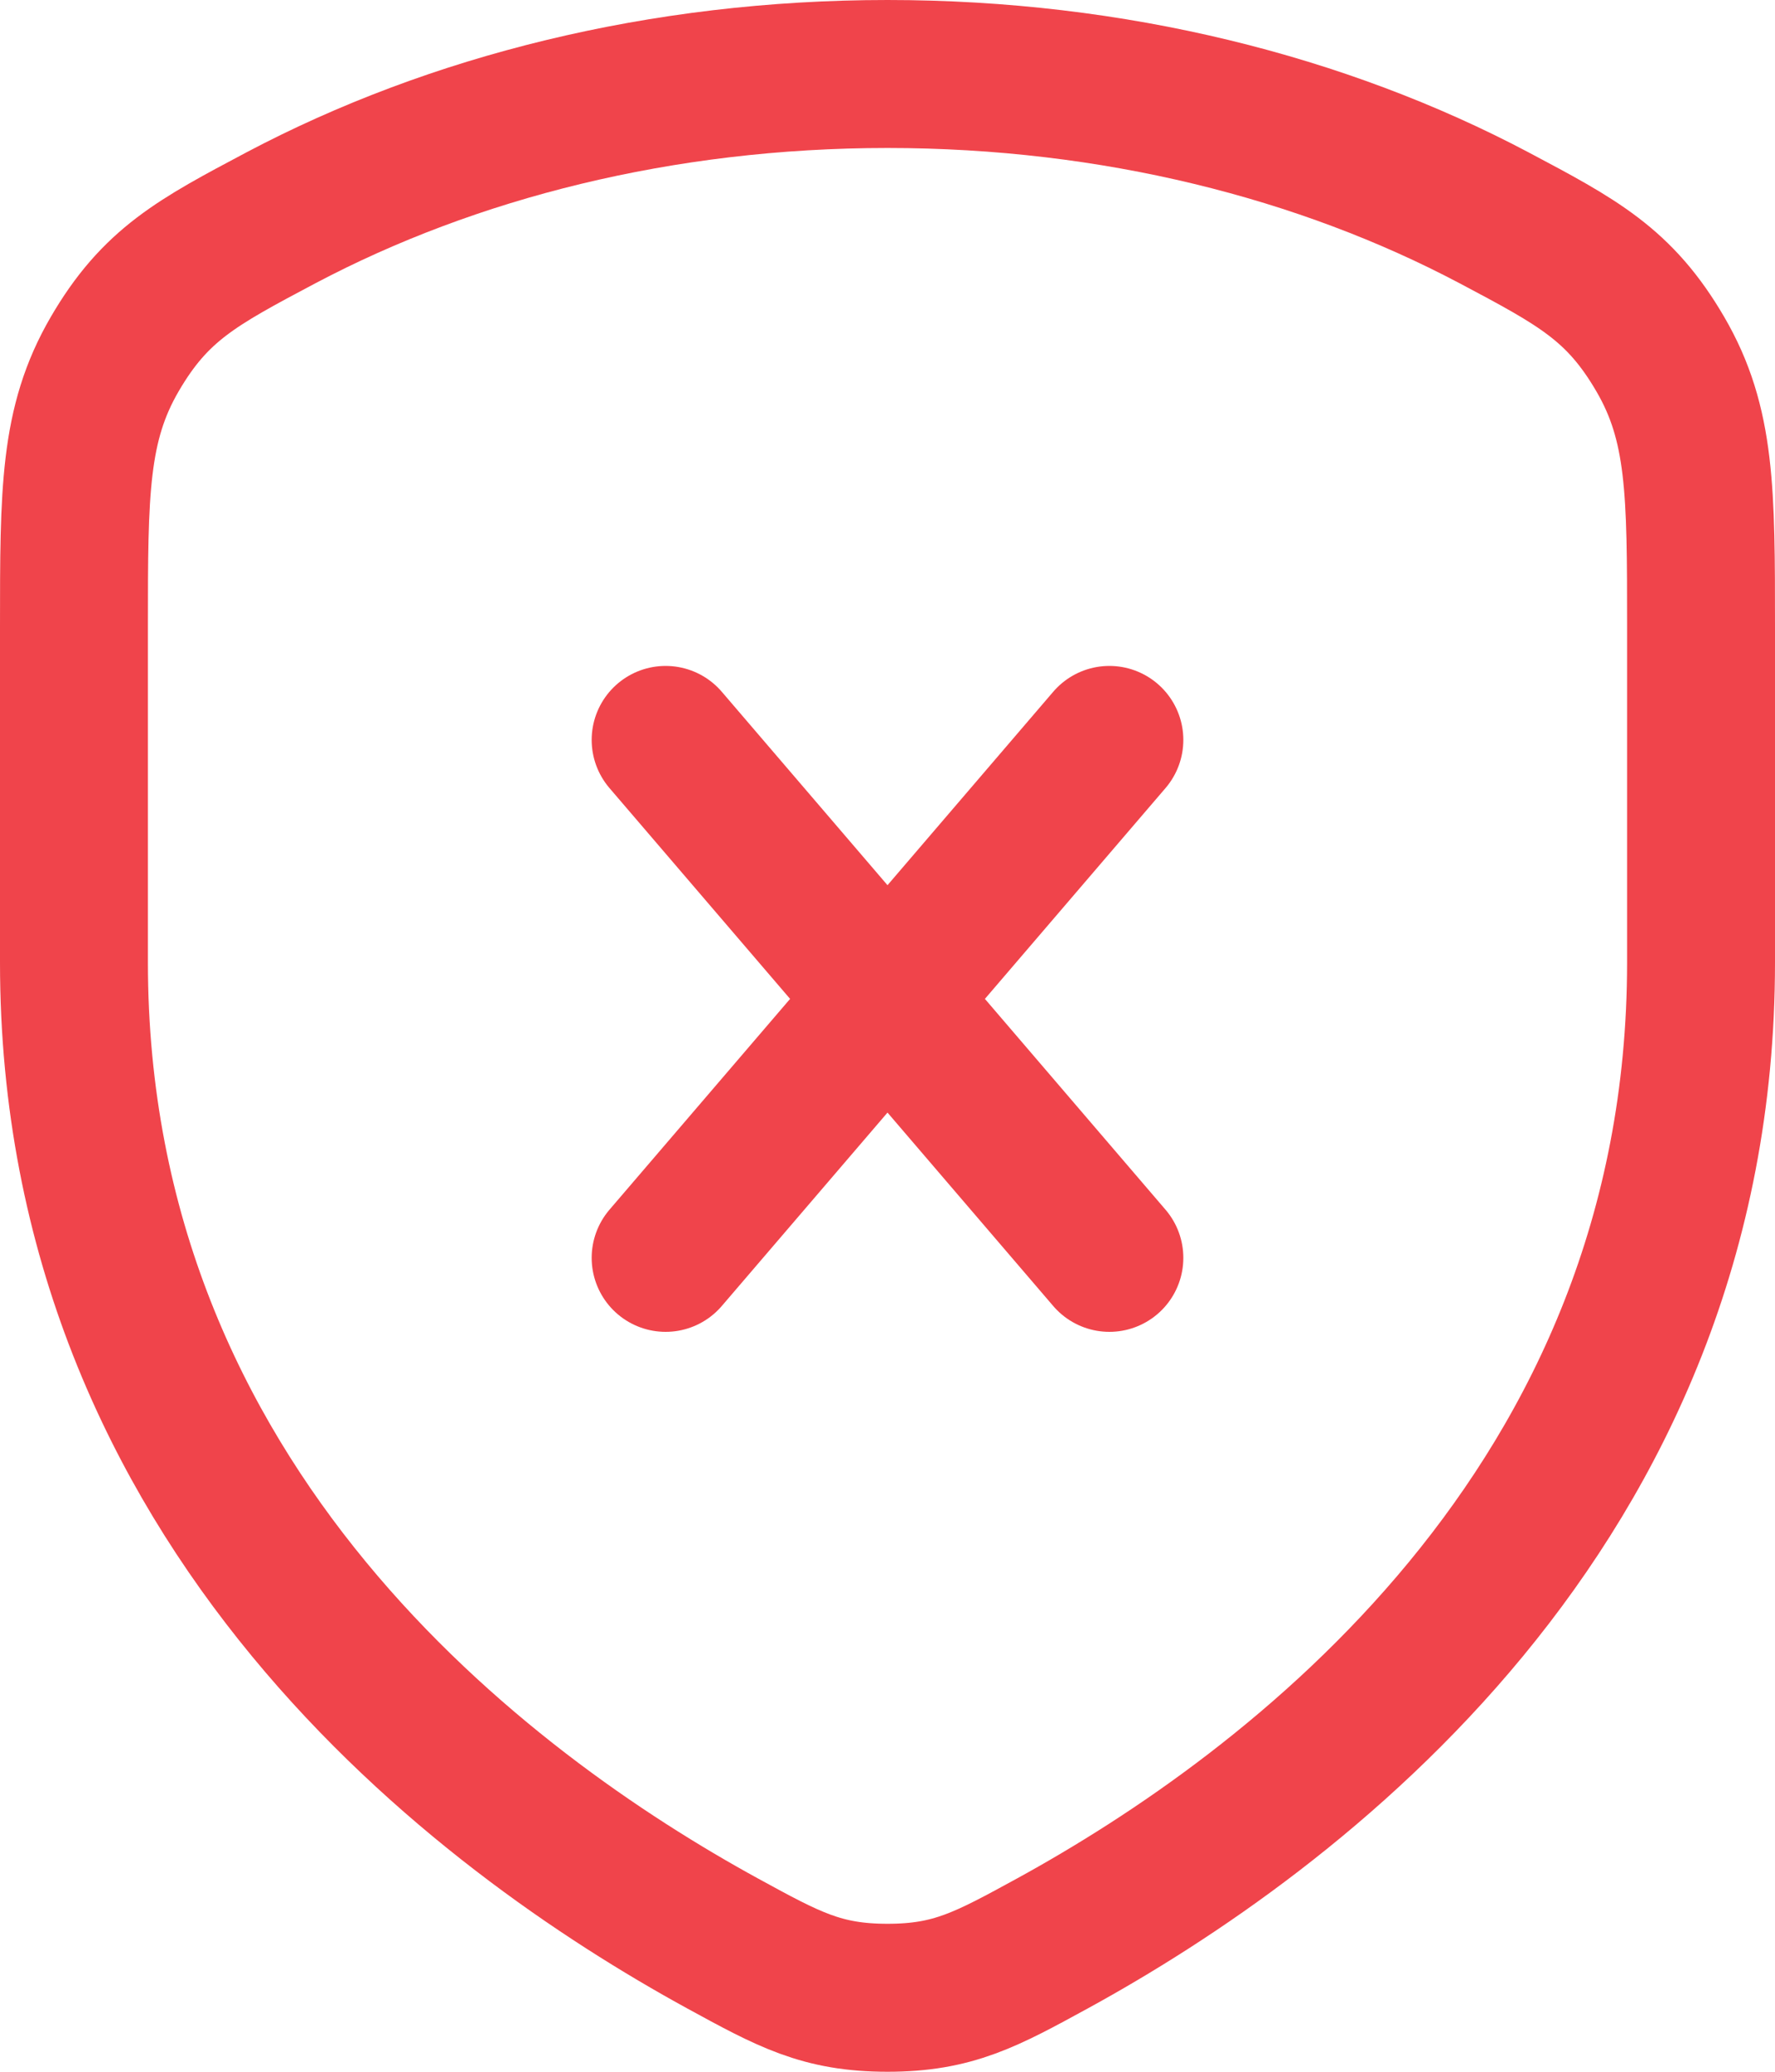
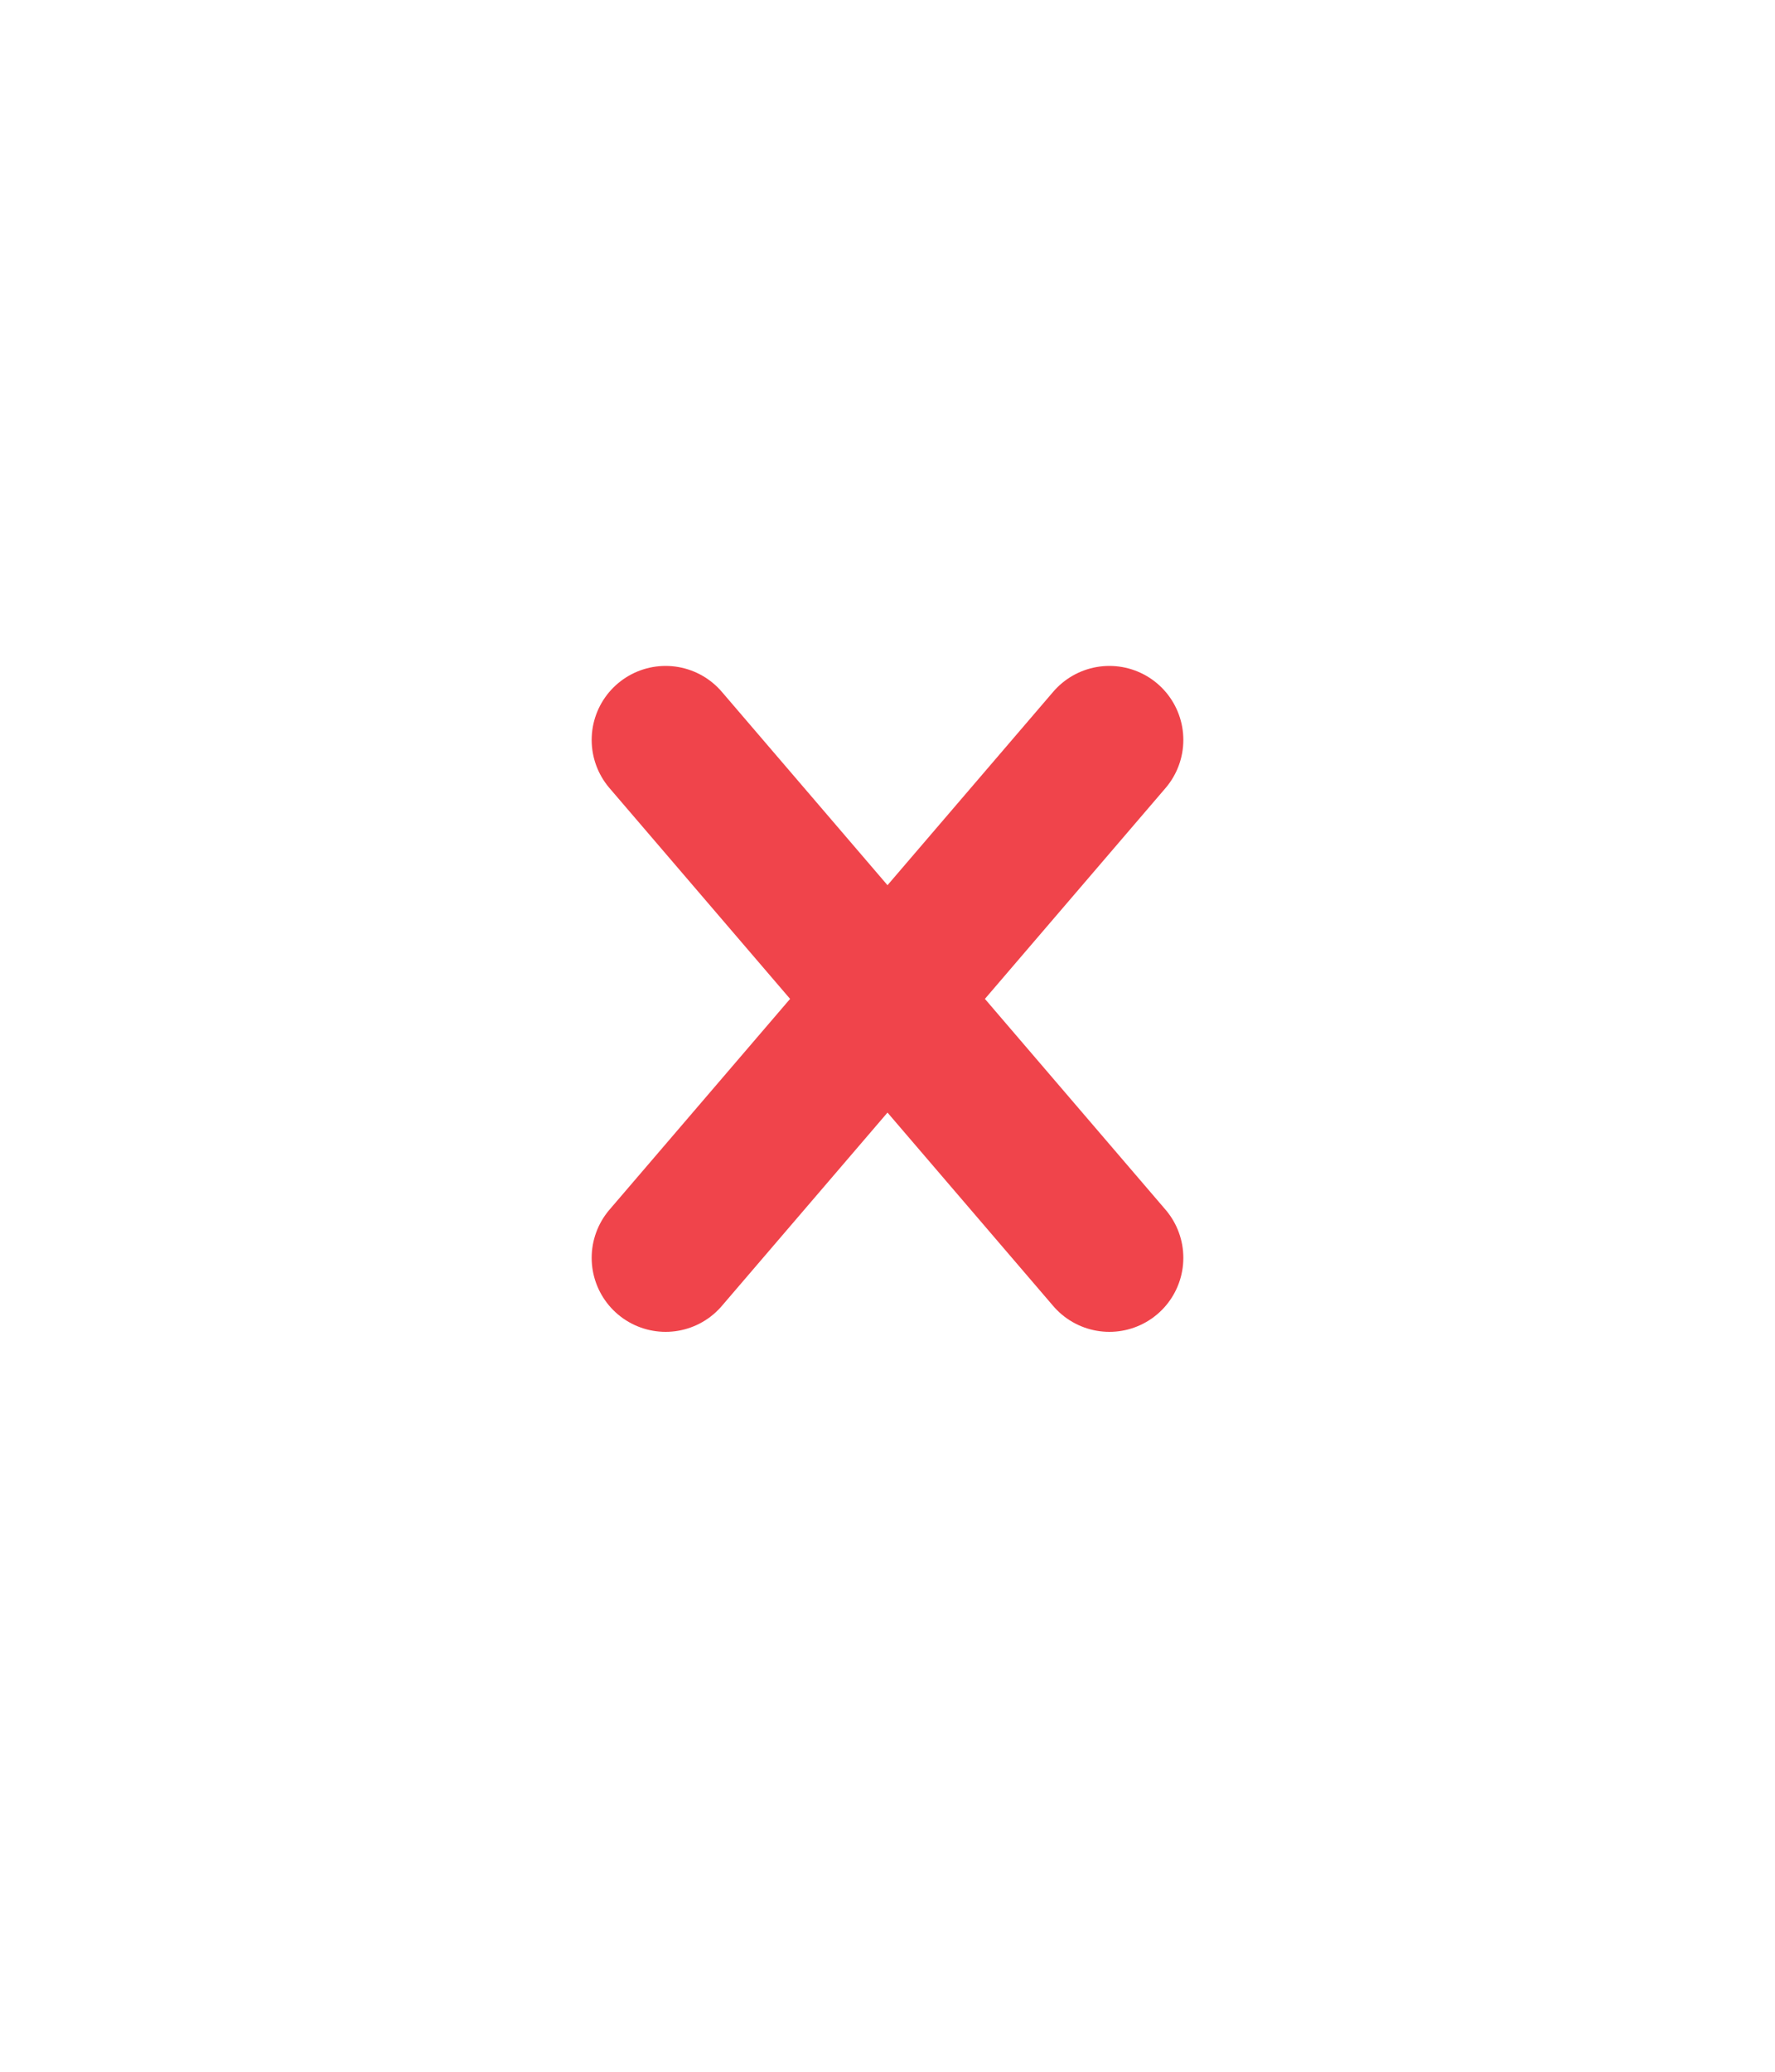
<svg xmlns="http://www.w3.org/2000/svg" width="24" height="28" viewBox="0 0 24 28" fill="none">
-   <path d="M20.2 2.943C17.887 1.72 15.056 1 12 1C8.944 1 6.114 1.72 3.8 2.943C2.666 3.544 2.099 3.844 1.55 4.788C1.001 5.732 1 6.645 1 8.472V13.009C1 20.397 6.551 24.504 9.767 26.264C10.664 26.754 11.111 27 12 27C12.889 27 13.336 26.754 14.233 26.264C17.447 24.504 23 20.396 23 13.008V8.472C23 6.645 23 5.732 22.45 4.788C21.9 3.844 21.334 3.544 20.2 2.943Z" stroke="#F0444B" stroke-width="2" stroke-linecap="round" stroke-linejoin="round" />
  <path d="M9 10L15 17M9 17L15 10" stroke="#F0444B" stroke-width="2" stroke-linecap="round" stroke-linejoin="round" />
</svg>